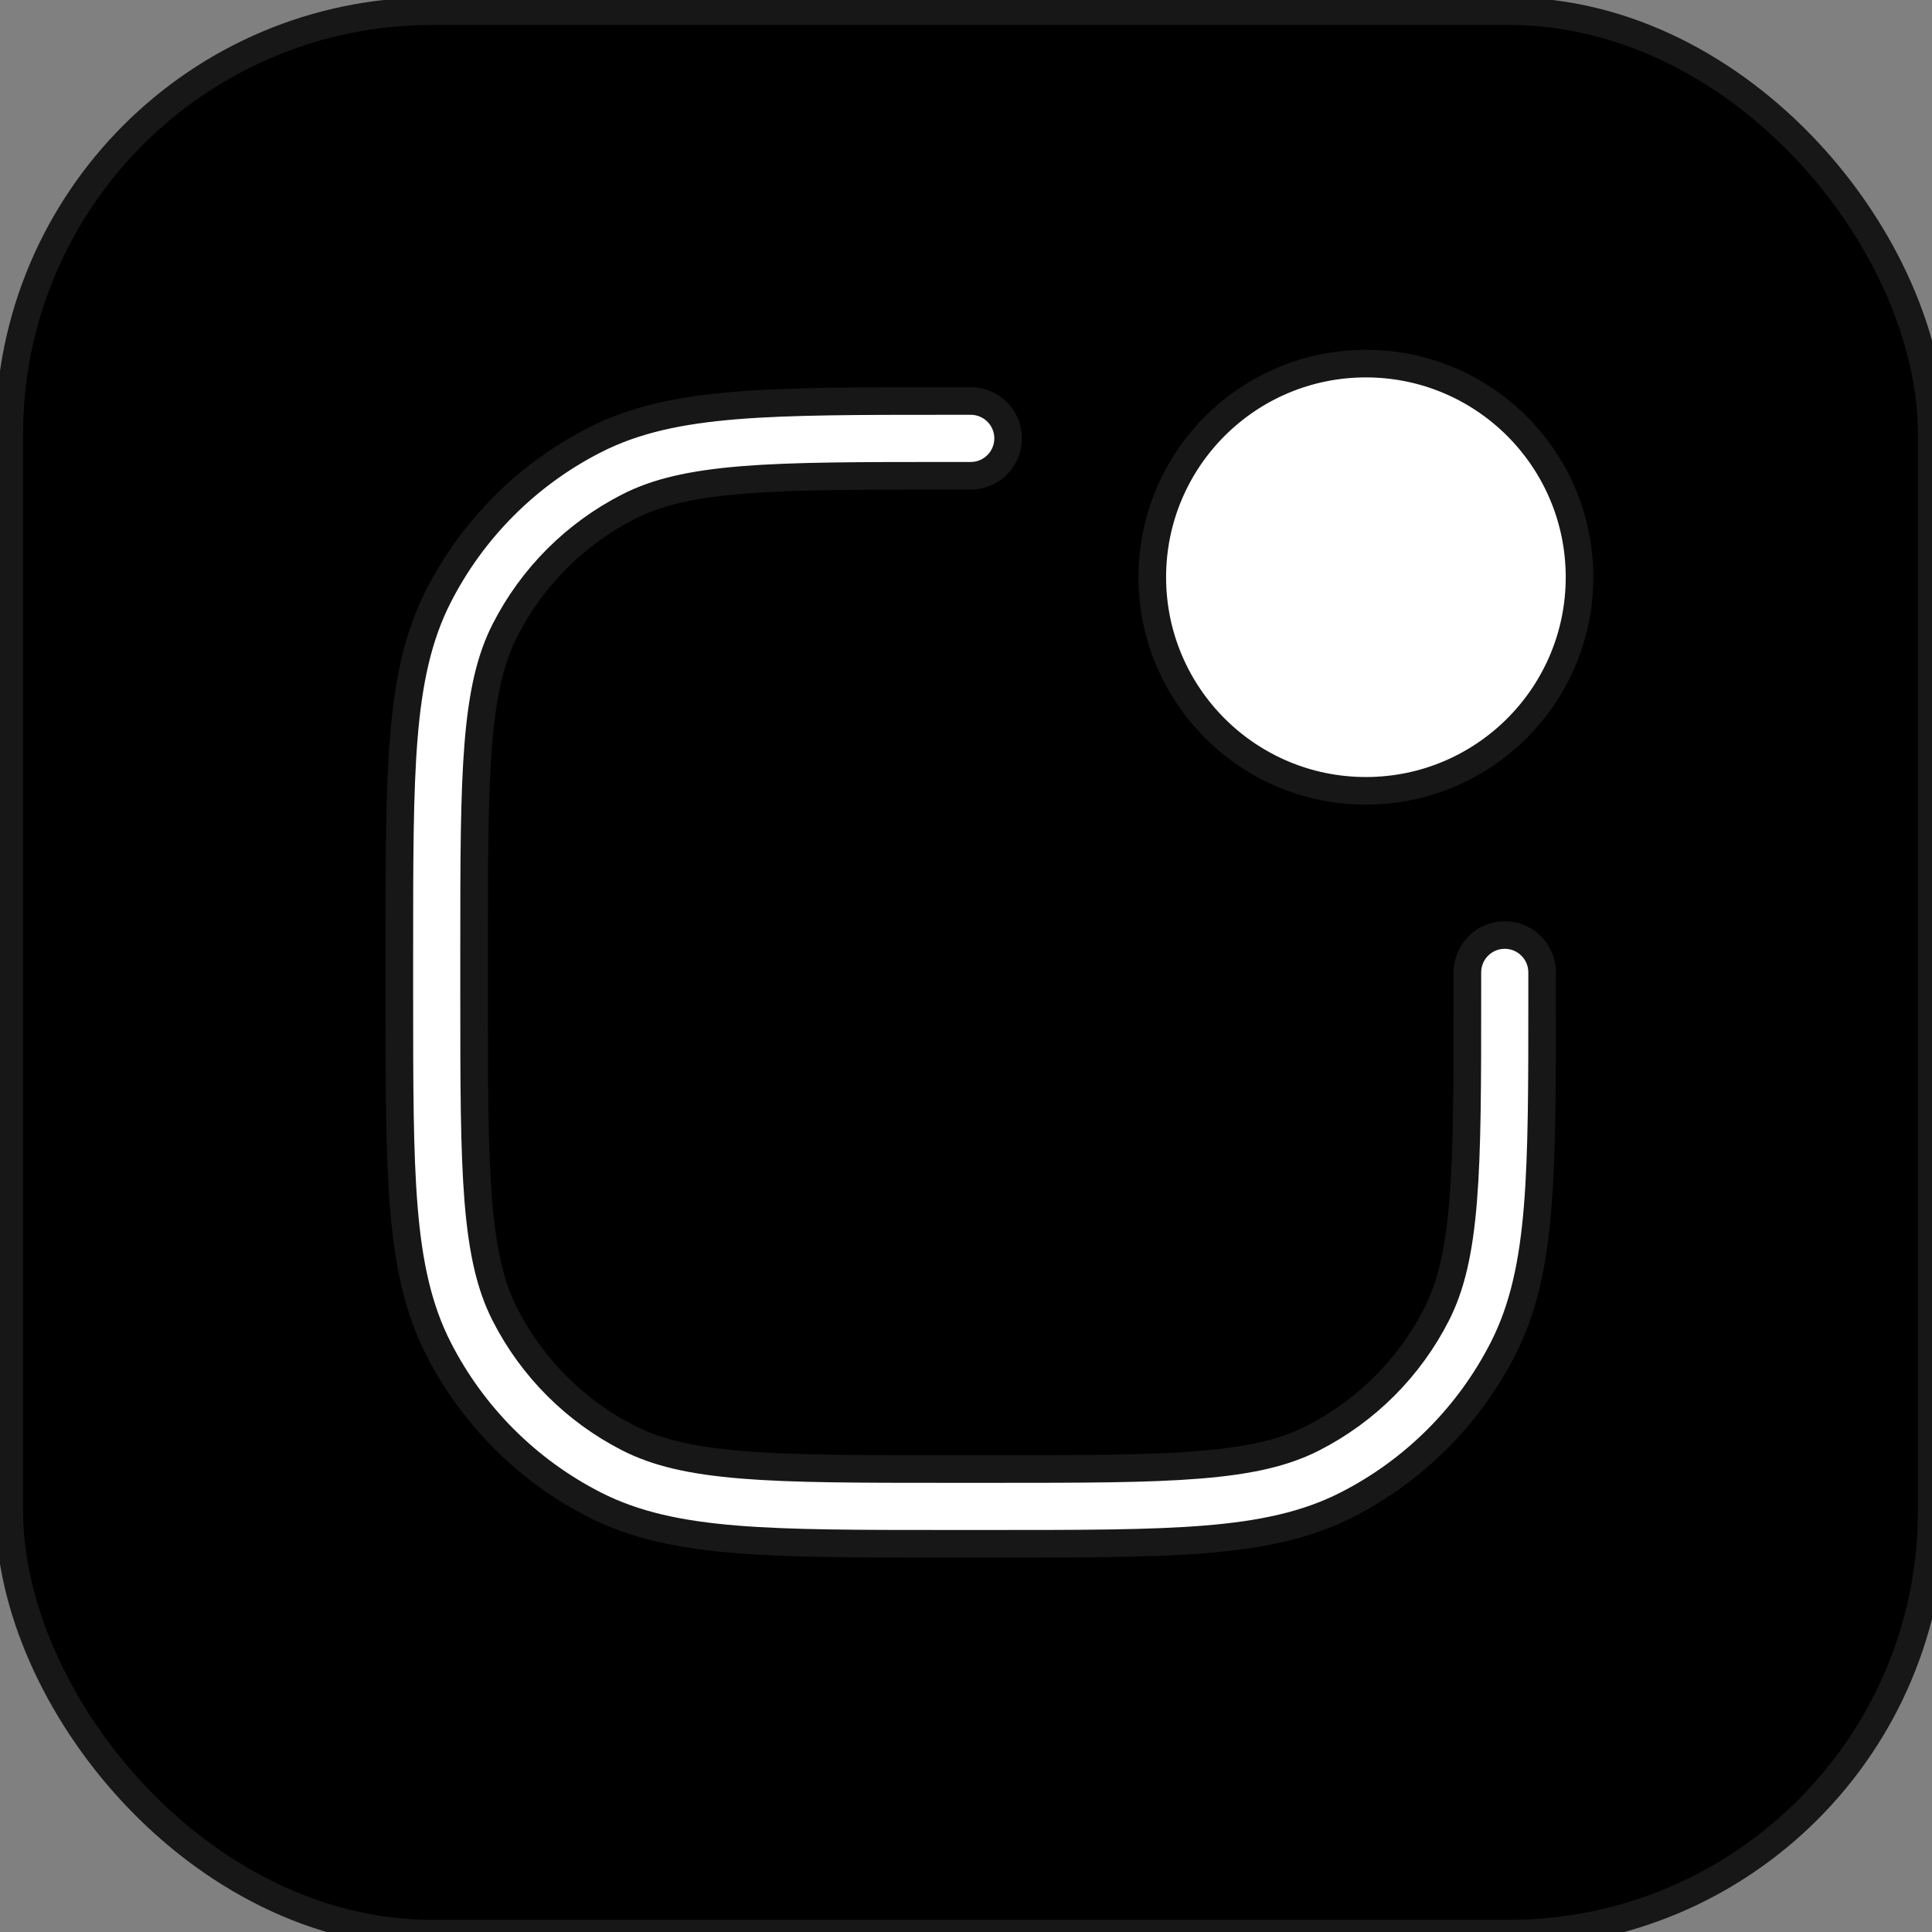
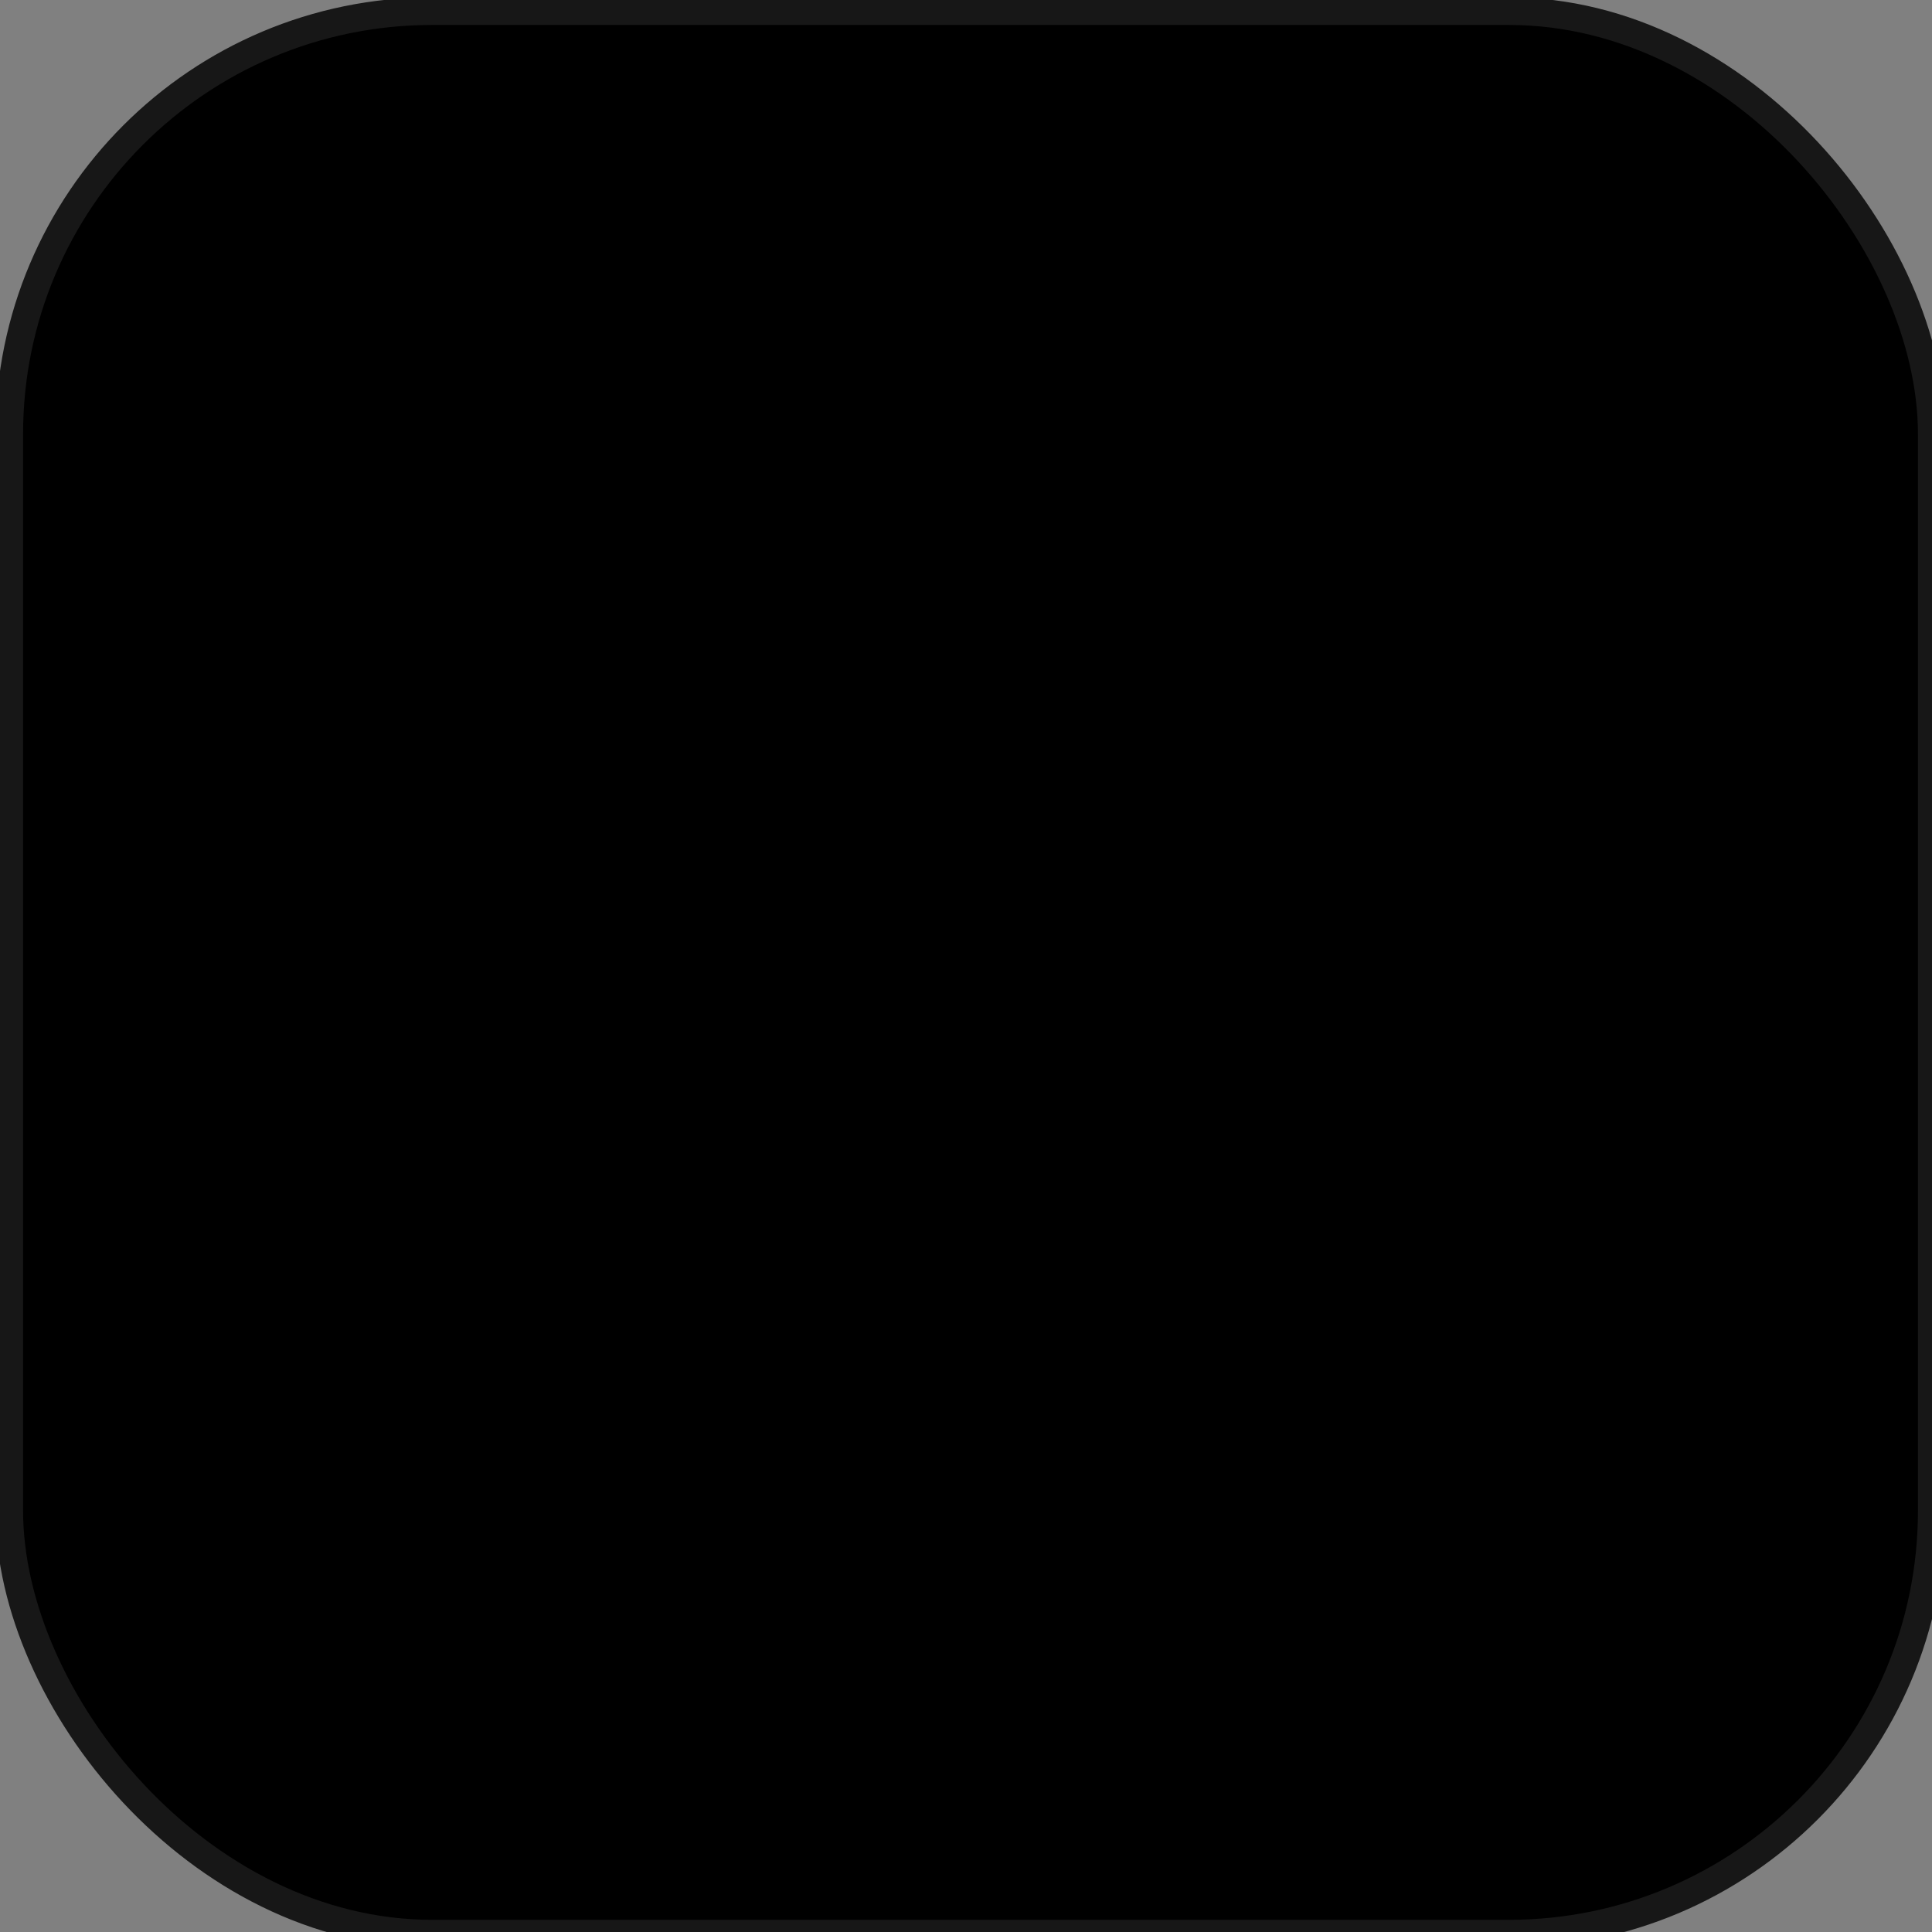
<svg xmlns="http://www.w3.org/2000/svg" class="h-14 md:h-16" viewBox="0 0 70 70" fill="none" stroke="rgb(23, 23, 23)">
  <rect x="0" y="0" width="70" height="70" fill="#808080" stroke="none" />
  <rect x="0.336" y="0.404" width="69.655" height="69.655" rx="15.324" fill="black" />
-   <path fill-rule="evenodd" clip-rule="evenodd" d="M49.489 28.653C53.764 28.653 57.229 25.188 57.229 20.914C57.229 16.639 53.764 13.174 49.489 13.174C45.215 13.174 41.75 16.639 41.75 20.914C41.75 25.188 45.215 28.653 49.489 28.653ZM34.398 14.529H34.336C31.137 14.529 28.654 14.529 26.663 14.691C24.643 14.856 23.011 15.195 21.547 15.942C19.108 17.184 17.125 19.168 15.882 21.607C15.136 23.071 14.796 24.703 14.631 26.723C14.469 28.714 14.469 31.197 14.469 34.396V34.458V36.006V36.067C14.469 39.266 14.469 41.75 14.631 43.741C14.796 45.76 15.136 47.392 15.882 48.856C17.125 51.295 19.108 53.279 21.547 54.522C23.011 55.268 24.643 55.607 26.663 55.772C28.654 55.934 31.137 55.934 34.336 55.934H34.398H35.946H36.007C39.206 55.934 41.69 55.934 43.681 55.772C45.7 55.607 47.332 55.268 48.796 54.522C51.236 53.279 53.219 51.295 54.462 48.856C55.208 47.392 55.547 45.76 55.712 43.741C55.875 41.75 55.875 39.266 55.874 36.067V36.006V35.232C55.874 34.484 55.268 33.877 54.52 33.877C53.772 33.877 53.166 34.484 53.166 35.232V36.006C53.166 39.279 53.165 41.652 53.012 43.52C52.861 45.372 52.567 46.608 52.048 47.627C51.065 49.556 49.496 51.125 47.567 52.108C46.548 52.627 45.312 52.921 43.46 53.072C41.592 53.225 39.219 53.226 35.946 53.226H34.398C31.125 53.226 28.751 53.225 26.883 53.072C25.031 52.921 23.796 52.627 22.777 52.108C20.847 51.125 19.278 49.556 18.295 47.627C17.776 46.608 17.483 45.372 17.331 43.52C17.179 41.652 17.177 39.279 17.177 36.006V34.458C17.177 31.184 17.179 28.811 17.331 26.943C17.483 25.091 17.776 23.856 18.295 22.837C19.278 20.907 20.847 19.338 22.777 18.355C23.796 17.836 25.031 17.543 26.883 17.391C28.751 17.239 31.125 17.238 34.398 17.238H35.172C35.92 17.238 36.526 16.631 36.526 15.883C36.526 15.135 35.92 14.529 35.172 14.529H34.398Z" fill="white" />
</svg>